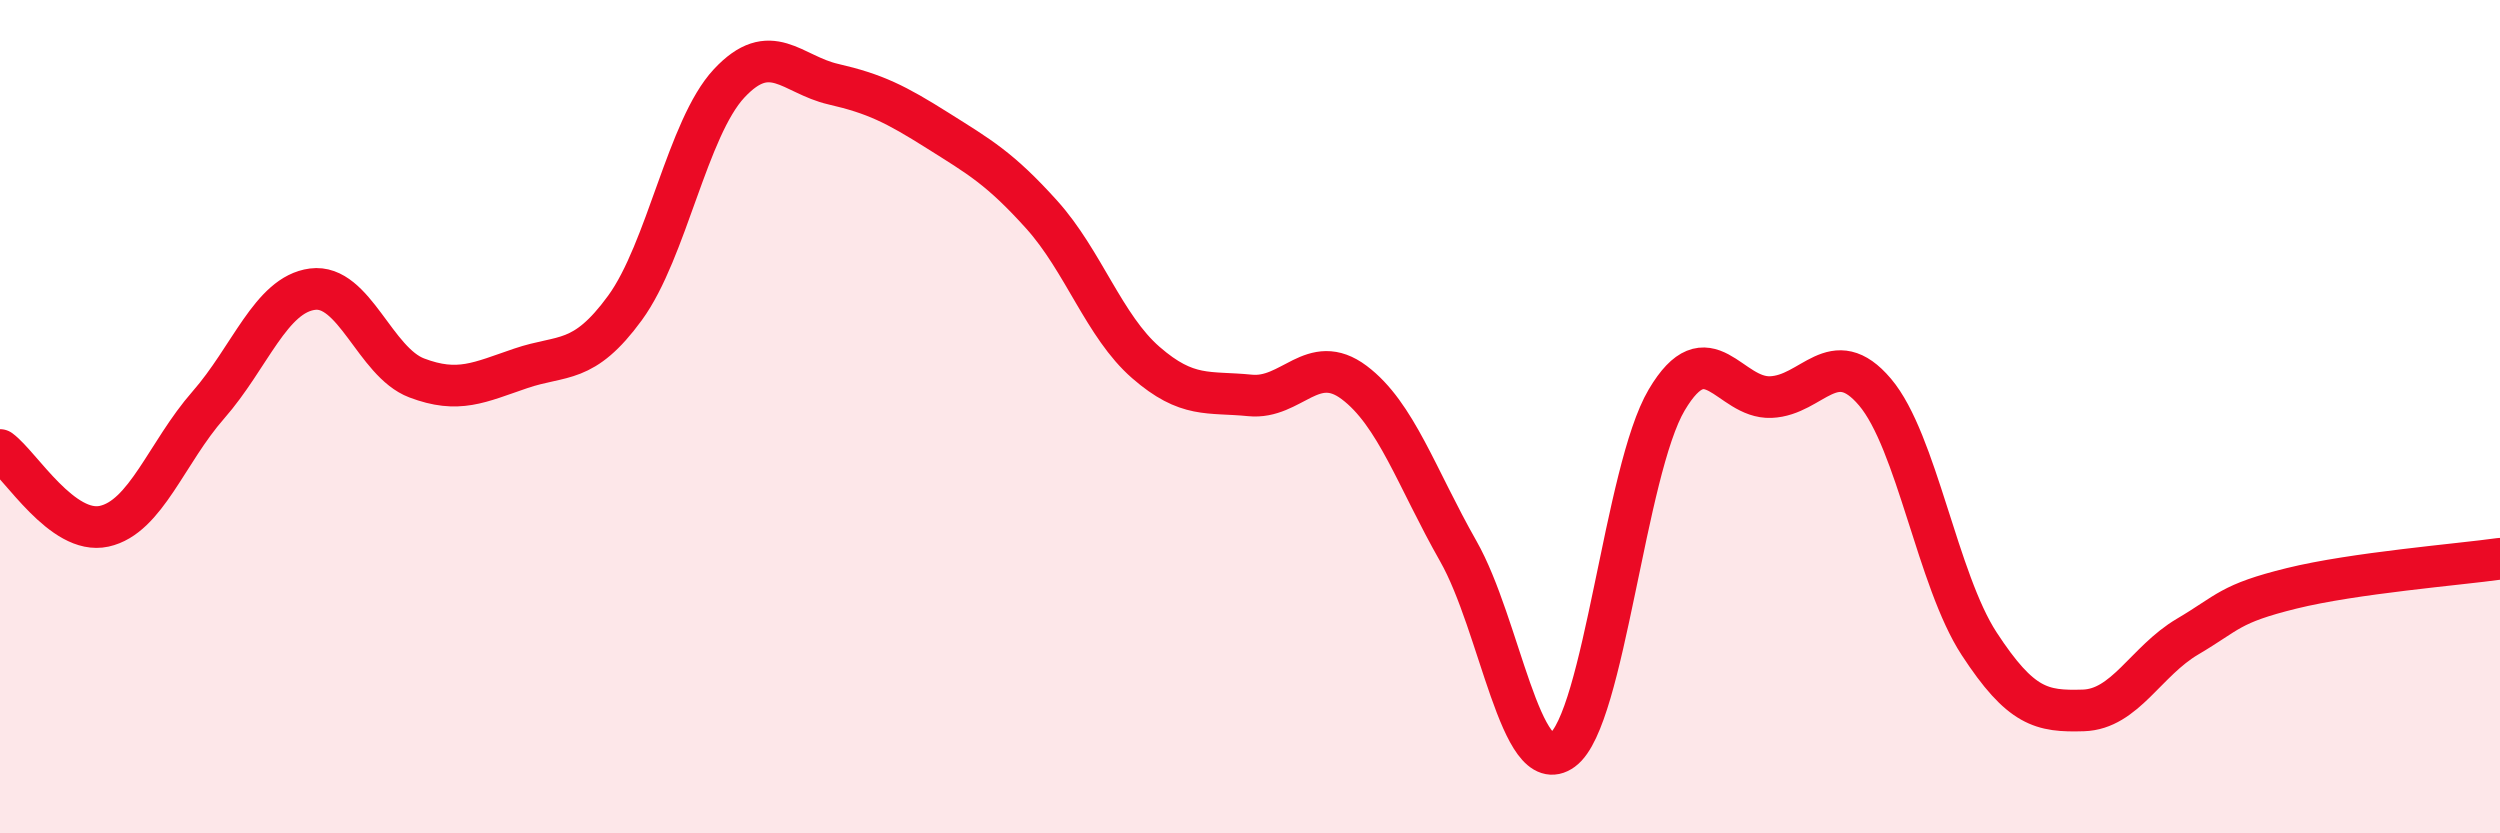
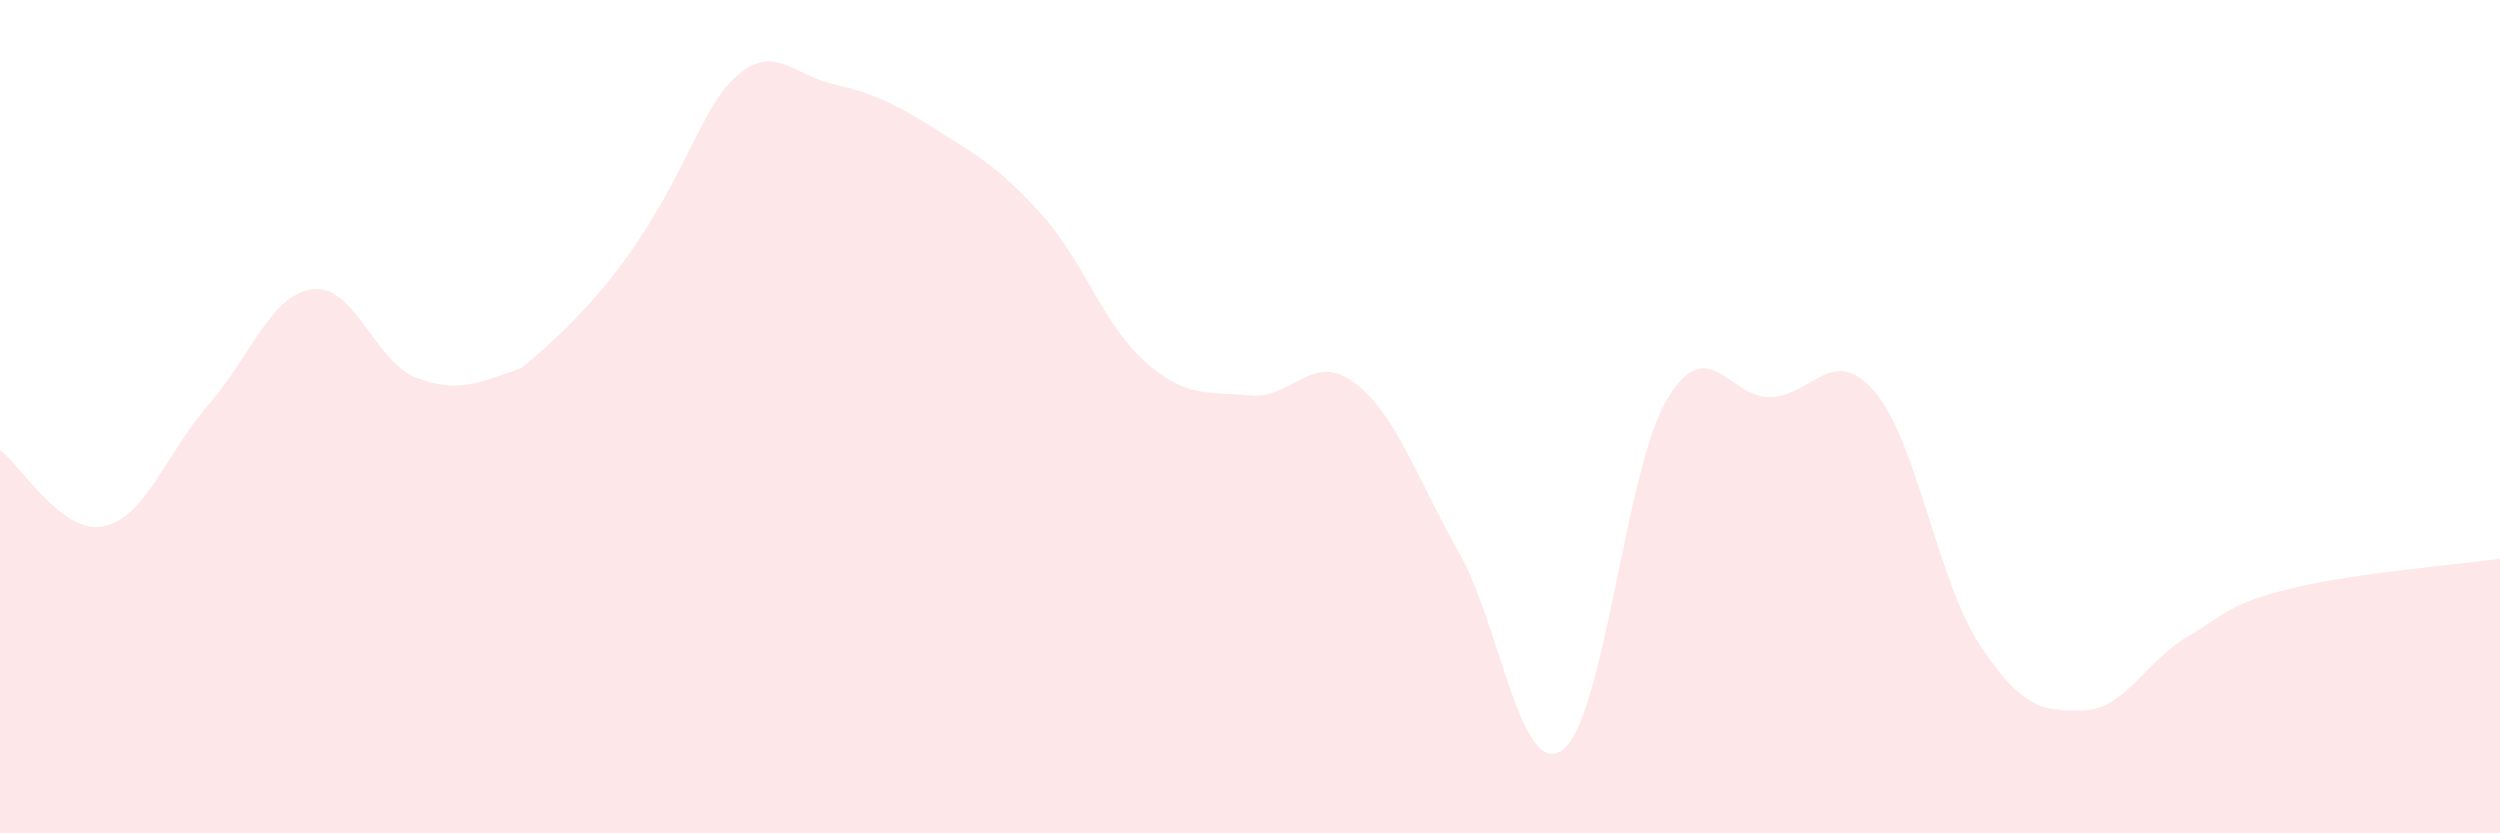
<svg xmlns="http://www.w3.org/2000/svg" width="60" height="20" viewBox="0 0 60 20">
-   <path d="M 0,10.8 C 0.5,11.17 1.5,12.85 2.5,12.63 C 3.5,12.41 4,10.86 5,9.72 C 6,8.58 6.5,7.07 7.5,6.94 C 8.5,6.81 9,8.69 10,9.07 C 11,9.45 11.5,9.18 12.5,8.84 C 13.5,8.5 14,8.76 15,7.39 C 16,6.02 16.5,3.07 17.5,2 C 18.5,0.93 19,1.79 20,2.02 C 21,2.25 21.5,2.5 22.5,3.13 C 23.5,3.76 24,4.04 25,5.15 C 26,6.26 26.5,7.83 27.5,8.7 C 28.5,9.57 29,9.39 30,9.49 C 31,9.59 31.5,8.43 32.5,9.18 C 33.5,9.93 34,11.47 35,13.23 C 36,14.99 36.5,18.73 37.5,18 C 38.5,17.27 39,11.29 40,9.6 C 41,7.91 41.5,9.57 42.5,9.53 C 43.5,9.49 44,8.23 45,9.41 C 46,10.59 46.5,13.92 47.5,15.45 C 48.5,16.98 49,17.08 50,17.05 C 51,17.02 51.5,15.87 52.5,15.28 C 53.5,14.69 53.5,14.49 55,14.12 C 56.5,13.75 59,13.55 60,13.41L60 20L0 20Z" fill="#EB0A25" opacity="0.1" stroke-linecap="round" stroke-linejoin="round" />
-   <path d="M 0,10.8 C 0.5,11.17 1.5,12.85 2.5,12.63 C 3.5,12.41 4,10.86 5,9.72 C 6,8.58 6.5,7.07 7.5,6.94 C 8.5,6.81 9,8.69 10,9.07 C 11,9.45 11.5,9.18 12.5,8.84 C 13.5,8.5 14,8.76 15,7.39 C 16,6.02 16.5,3.07 17.5,2 C 18.5,0.93 19,1.79 20,2.02 C 21,2.25 21.5,2.5 22.5,3.13 C 23.5,3.76 24,4.04 25,5.15 C 26,6.26 26.5,7.83 27.5,8.7 C 28.5,9.57 29,9.39 30,9.49 C 31,9.59 31.5,8.43 32.5,9.18 C 33.5,9.93 34,11.47 35,13.23 C 36,14.99 36.5,18.73 37.5,18 C 38.5,17.27 39,11.29 40,9.6 C 41,7.91 41.5,9.57 42.5,9.53 C 43.5,9.49 44,8.23 45,9.41 C 46,10.59 46.5,13.92 47.5,15.45 C 48.5,16.98 49,17.08 50,17.05 C 51,17.02 51.5,15.87 52.5,15.28 C 53.5,14.69 53.5,14.49 55,14.12 C 56.5,13.75 59,13.55 60,13.41" stroke="#EB0A25" stroke-width="1" fill="none" stroke-linecap="round" stroke-linejoin="round" />
+   <path d="M 0,10.8 C 0.5,11.17 1.5,12.85 2.5,12.63 C 3.5,12.41 4,10.86 5,9.72 C 6,8.58 6.5,7.07 7.5,6.94 C 8.5,6.81 9,8.69 10,9.07 C 11,9.45 11.5,9.18 12.5,8.84 C 16,6.02 16.5,3.07 17.5,2 C 18.5,0.93 19,1.79 20,2.02 C 21,2.25 21.5,2.5 22.5,3.13 C 23.5,3.76 24,4.04 25,5.15 C 26,6.26 26.5,7.83 27.5,8.7 C 28.5,9.57 29,9.39 30,9.49 C 31,9.59 31.5,8.43 32.5,9.18 C 33.5,9.93 34,11.47 35,13.23 C 36,14.99 36.5,18.73 37.5,18 C 38.5,17.27 39,11.29 40,9.6 C 41,7.91 41.5,9.57 42.5,9.53 C 43.5,9.49 44,8.23 45,9.41 C 46,10.59 46.5,13.92 47.5,15.45 C 48.5,16.98 49,17.08 50,17.05 C 51,17.02 51.5,15.87 52.5,15.28 C 53.5,14.69 53.5,14.49 55,14.12 C 56.5,13.75 59,13.55 60,13.41L60 20L0 20Z" fill="#EB0A25" opacity="0.1" stroke-linecap="round" stroke-linejoin="round" />
</svg>